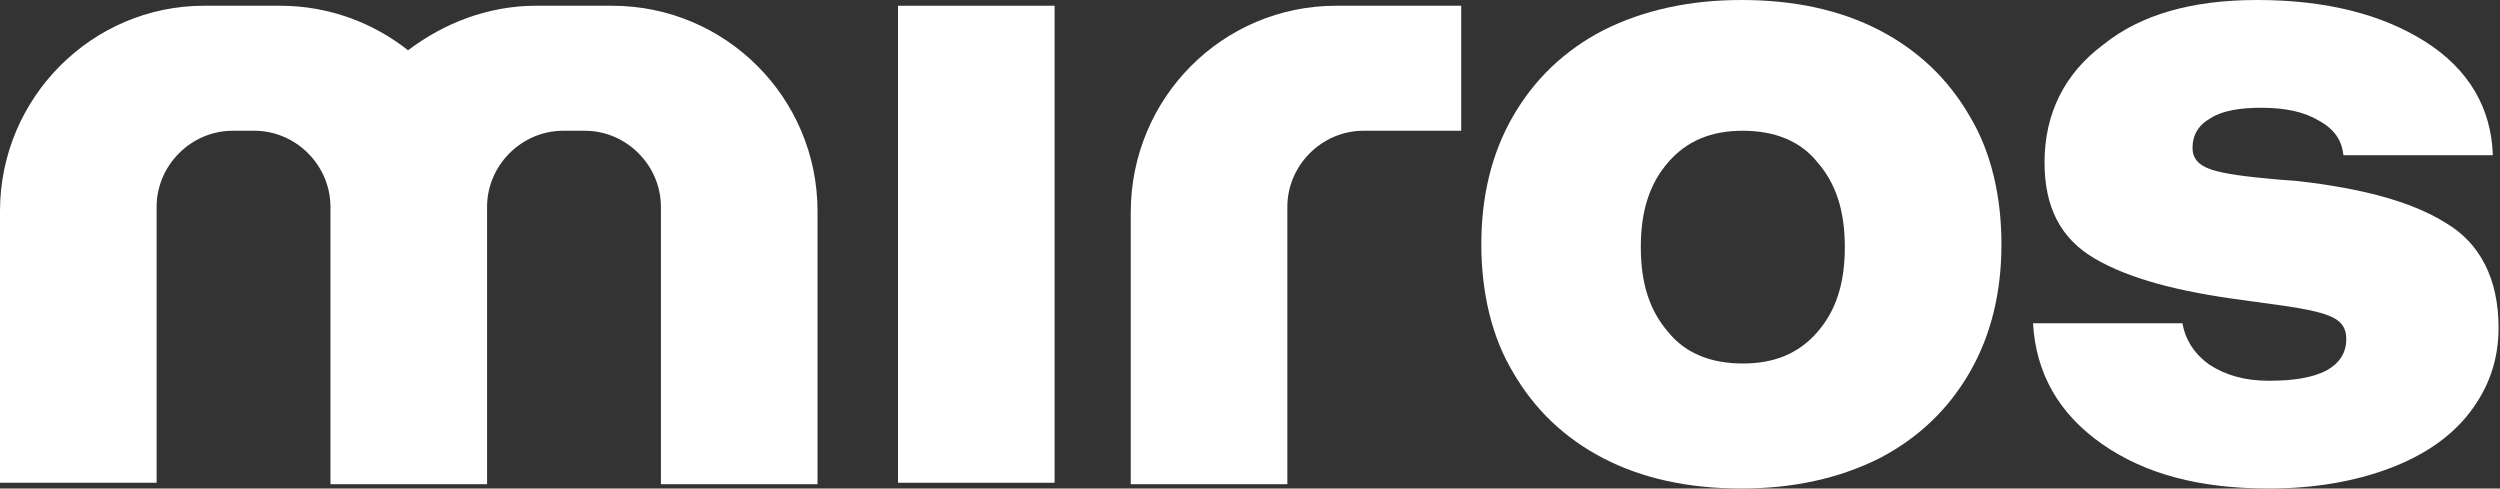
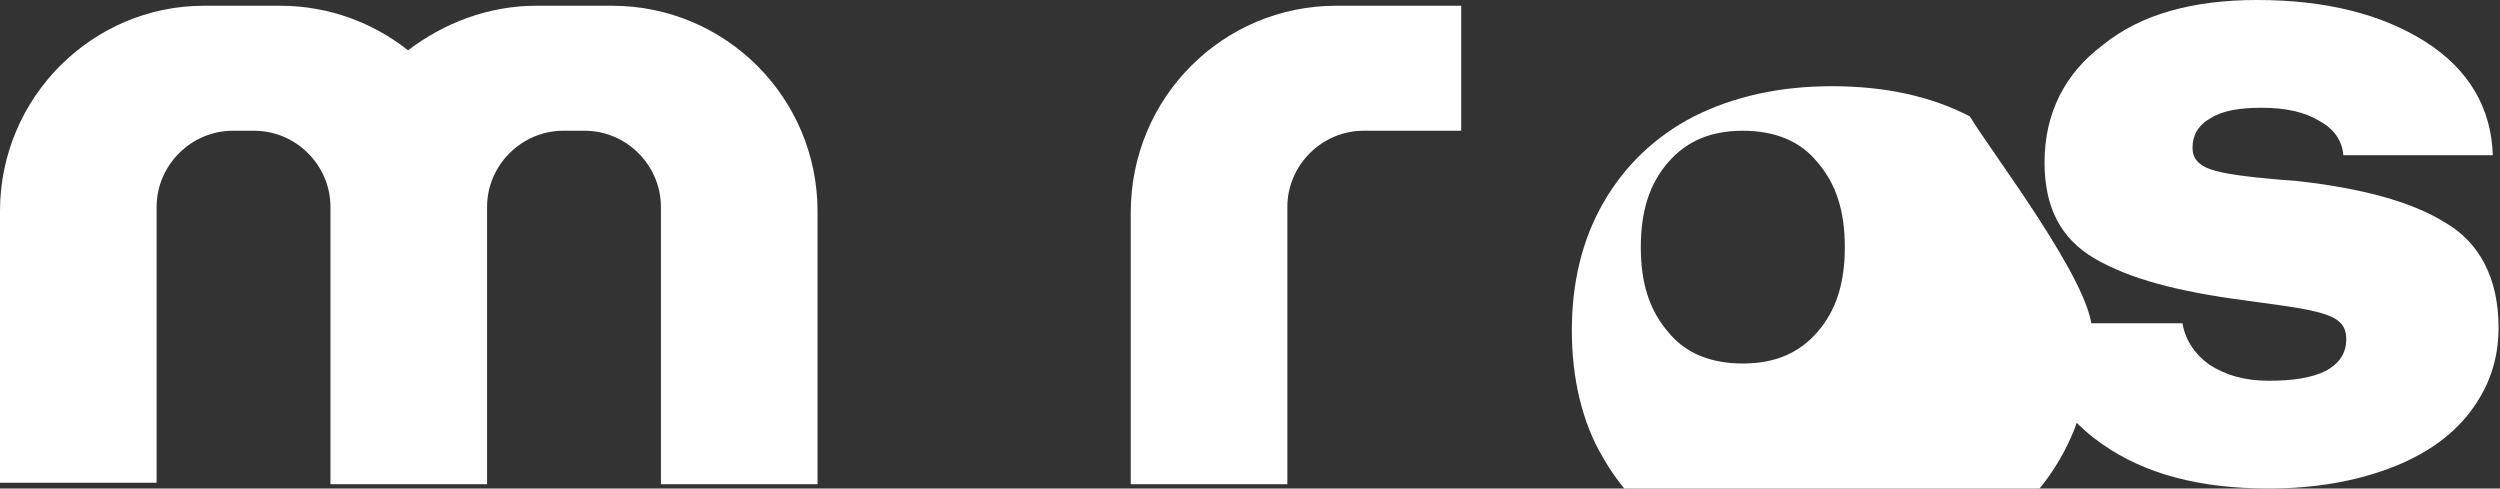
<svg xmlns="http://www.w3.org/2000/svg" version="1.1" id="Layer_1" x="0px" y="0px" viewBox="0 0 174 34" style="enable-background:new 0 0 174 34;" xml:space="preserve">
  <rect x="0" y="0" width="174" height="34" fill="#333333" stroke="none" />
  <style type="text/css">
	.st0{fill:#FFFFFF;}
</style>
-   <path class="st0" d="M73.4,0.4H62.5v33.2h10.9V0.4z" />
-   <path class="st0" d="M137.1,8.1c-1.5-2.6-3.6-4.6-6.3-6c-2.7-1.4-5.9-2.1-9.6-2.1c-3.6,0-6.8,0.7-9.6,2.1c-2.7,1.4-4.8,3.4-6.3,6  c-1.5,2.6-2.2,5.6-2.2,8.9s0.7,6.4,2.2,8.9c1.5,2.6,3.6,4.6,6.3,6c2.7,1.4,5.9,2.1,9.6,2.1c3.6,0,6.8-0.7,9.6-2.1  c2.7-1.4,4.8-3.4,6.3-6c1.5-2.6,2.2-5.6,2.2-8.9S138.6,10.6,137.1,8.1z M126.5,23.1c-1.3,1.5-3,2.2-5.2,2.2c-2.2,0-4-0.7-5.2-2.2  c-1.3-1.5-1.9-3.4-1.9-5.9s0.6-4.4,1.9-5.9c1.3-1.5,3-2.2,5.2-2.2c2.2,0,4,0.7,5.2,2.2c1.3,1.5,1.9,3.4,1.9,5.9  S127.8,21.6,126.5,23.1z" />
+   <path class="st0" d="M137.1,8.1c-2.7-1.4-5.9-2.1-9.6-2.1c-3.6,0-6.8,0.7-9.6,2.1c-2.7,1.4-4.8,3.4-6.3,6  c-1.5,2.6-2.2,5.6-2.2,8.9s0.7,6.4,2.2,8.9c1.5,2.6,3.6,4.6,6.3,6c2.7,1.4,5.9,2.1,9.6,2.1c3.6,0,6.8-0.7,9.6-2.1  c2.7-1.4,4.8-3.4,6.3-6c1.5-2.6,2.2-5.6,2.2-8.9S138.6,10.6,137.1,8.1z M126.5,23.1c-1.3,1.5-3,2.2-5.2,2.2c-2.2,0-4-0.7-5.2-2.2  c-1.3-1.5-1.9-3.4-1.9-5.9s0.6-4.4,1.9-5.9c1.3-1.5,3-2.2,5.2-2.2c2.2,0,4,0.7,5.2,2.2c1.3,1.5,1.9,3.4,1.9,5.9  S127.8,21.6,126.5,23.1z" />
  <path class="st0" d="M151.9,22.5c0.2,1.2,0.9,2.2,1.9,2.9c1.1,0.7,2.4,1.1,4.1,1.1c1.7,0,3-0.2,4-0.7c0.9-0.5,1.4-1.2,1.4-2.2  c0-0.6-0.2-1-0.6-1.3c-0.4-0.3-1-0.5-1.9-0.7c-0.9-0.2-2.4-0.4-4.6-0.7c-4.6-0.6-8-1.5-10.4-2.9c-2.4-1.4-3.5-3.6-3.5-6.7  c0-3.4,1.4-6.2,4.1-8.2C149,1,152.6,0,157.1,0c4.8,0,8.7,1,11.7,2.9c3,1.9,4.6,4.6,4.7,7.9h-10.4c-0.1-1-0.6-1.8-1.7-2.4  c-1-0.6-2.3-0.9-4-0.9c-1.5,0-2.7,0.2-3.5,0.7c-0.9,0.5-1.3,1.2-1.3,2.1c0,0.7,0.4,1.2,1.3,1.5c0.9,0.3,2.4,0.5,4.7,0.7l1.3,0.1  c4.4,0.5,7.9,1.4,10.3,2.9c2.4,1.4,3.7,3.9,3.7,7.3c0,2.3-0.7,4.2-2,5.9c-1.3,1.7-3.2,3-5.6,3.9c-2.4,0.9-5.2,1.4-8.4,1.4  c-4.8,0-8.6-1-11.6-3.1c-3-2.1-4.6-4.9-4.8-8.4L151.9,22.5L151.9,22.5z" />
  <path class="st0" d="M42.6,0.4h-5.3c-3.3,0-6.4,1.2-8.9,3.1c-2.4-1.9-5.5-3.1-8.9-3.1h-5.3C6.4,0.4,0,6.8,0,14.7v18.9h10.9V14.4  c0-2.9,2.4-5.3,5.3-5.3h1.5c2.9,0,5.3,2.4,5.3,5.3v19.3h10.9V14.4c0-2.9,2.4-5.3,5.3-5.3h1.5c2.9,0,5.3,2.4,5.3,5.3v19.3h10.9V14.7  C56.9,6.8,50.5,0.4,42.6,0.4z" />
  <path class="st0" d="M93,0.4c-7.9,0-14.3,6.4-14.3,14.4v18.9h10.9V14.4c0-2.9,2.4-5.3,5.3-5.3h6.8V0.4H93z" />
</svg>